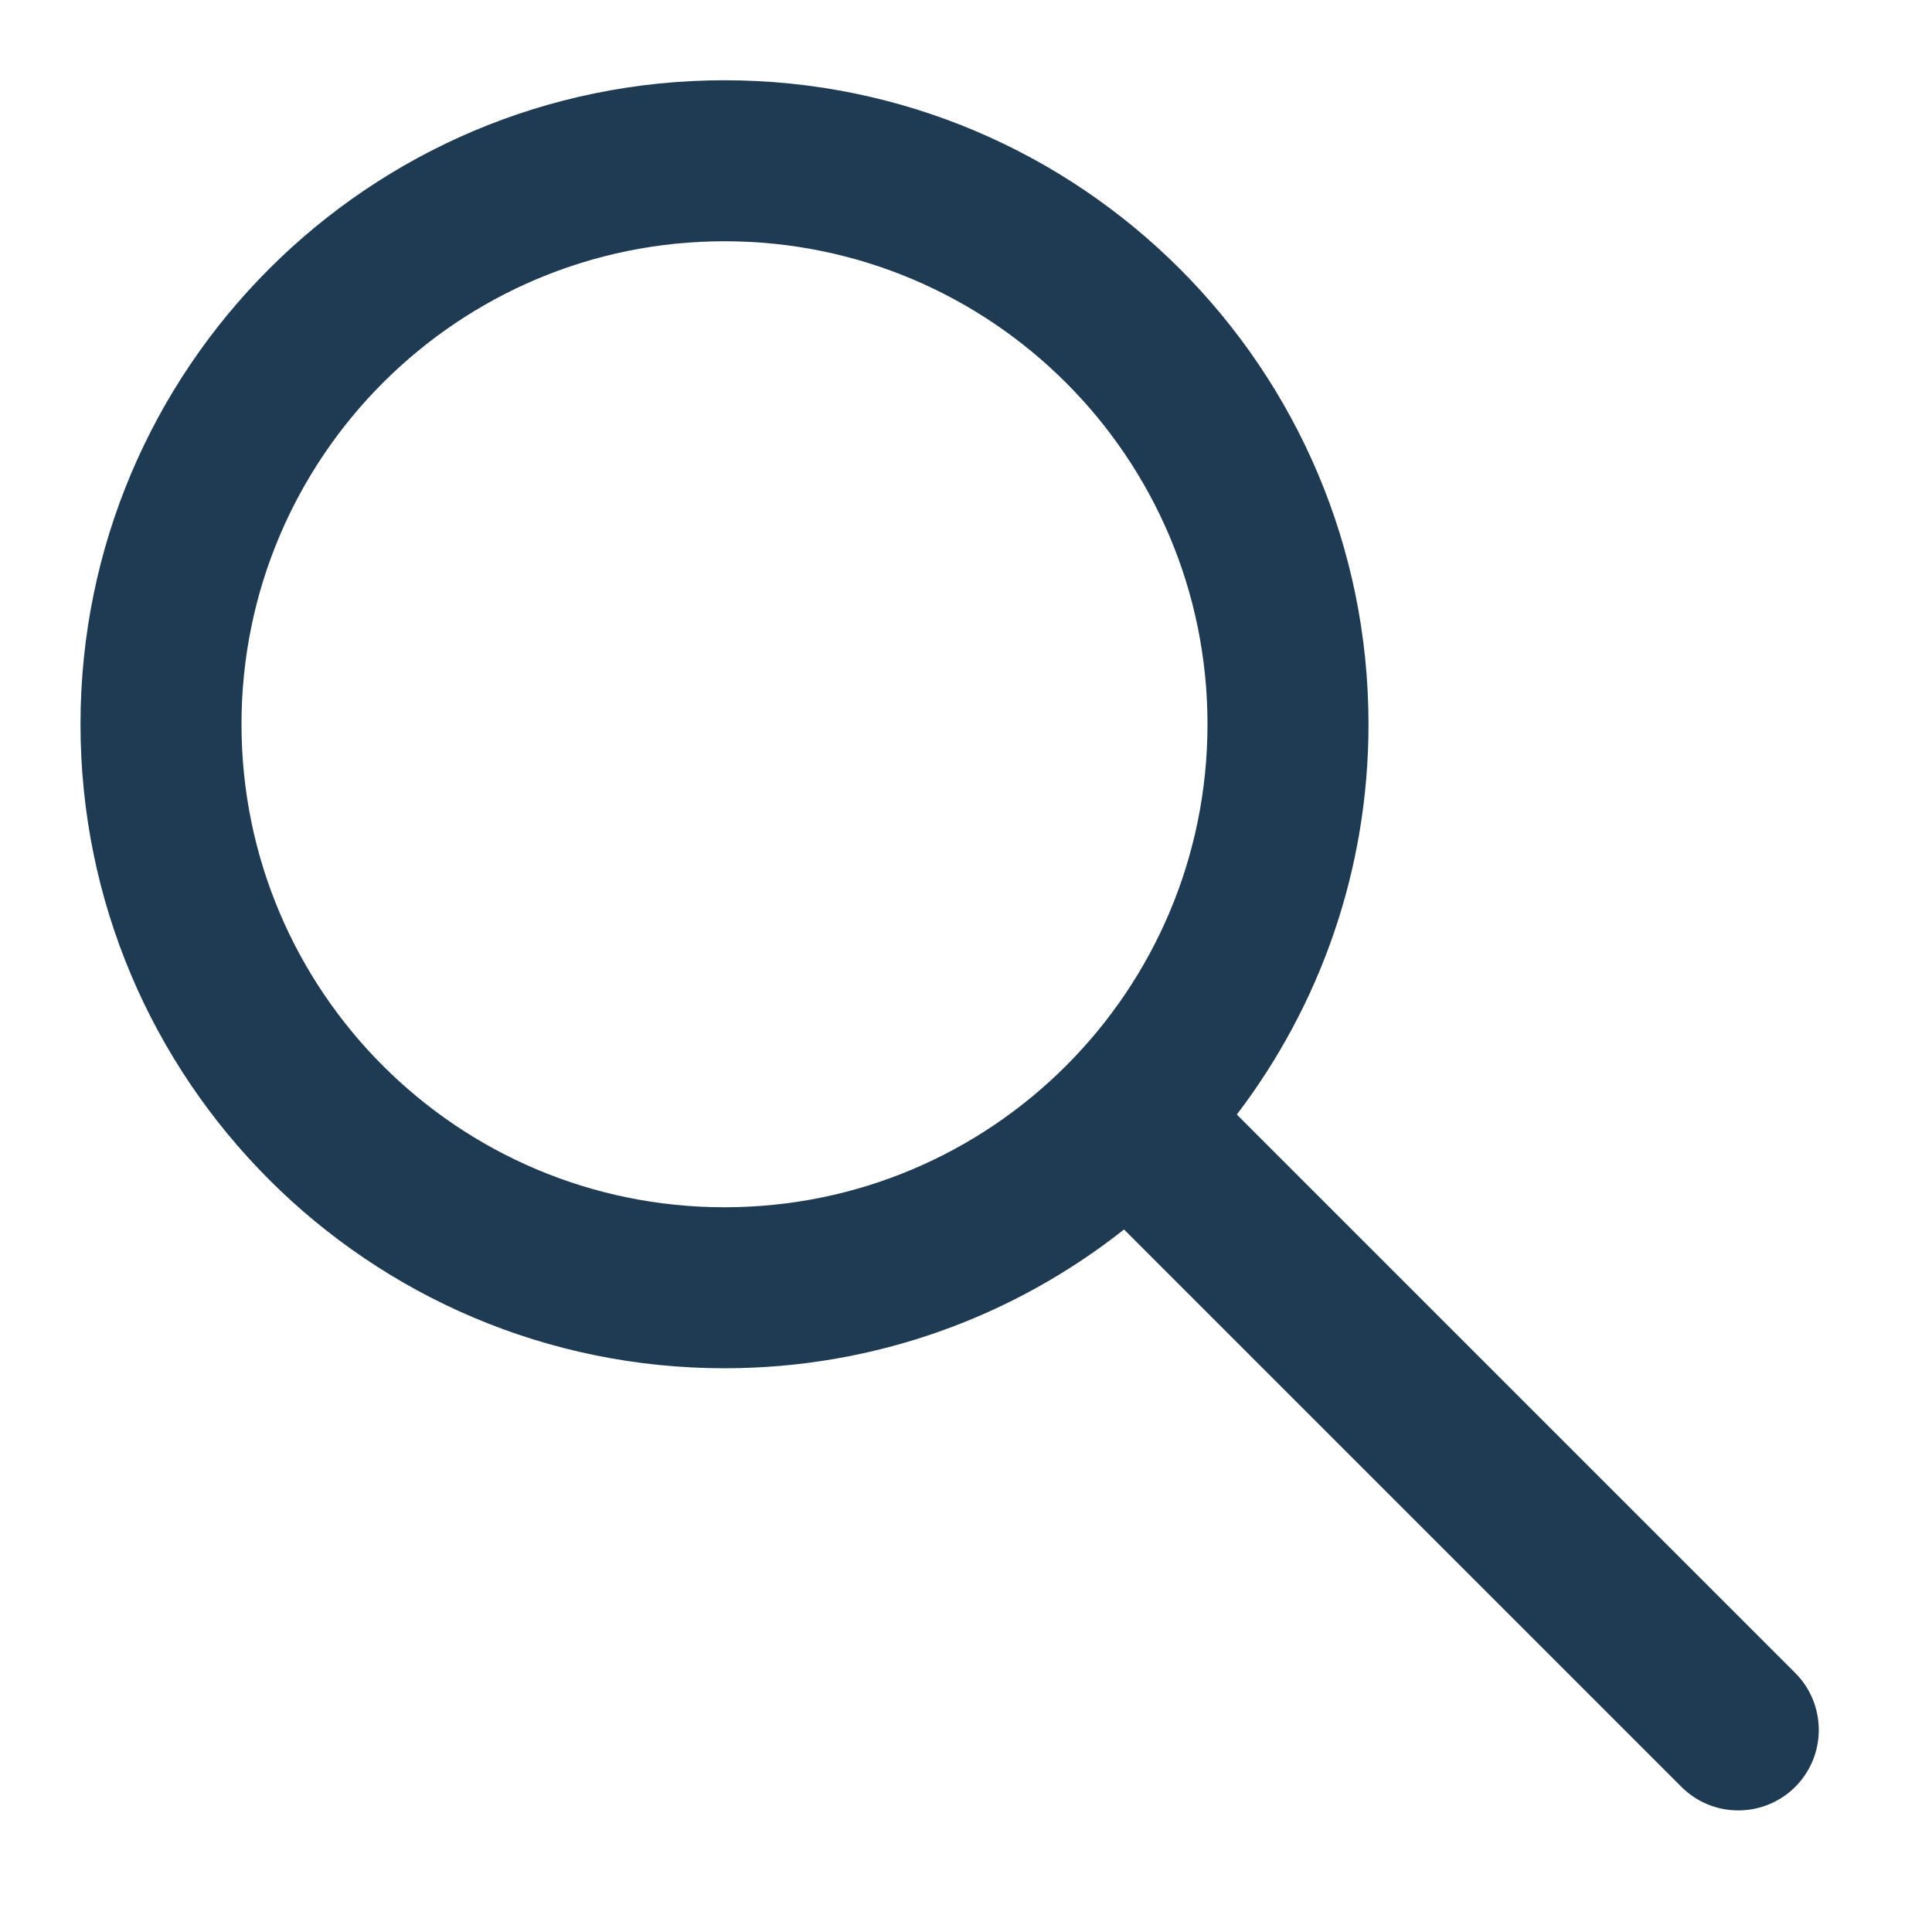
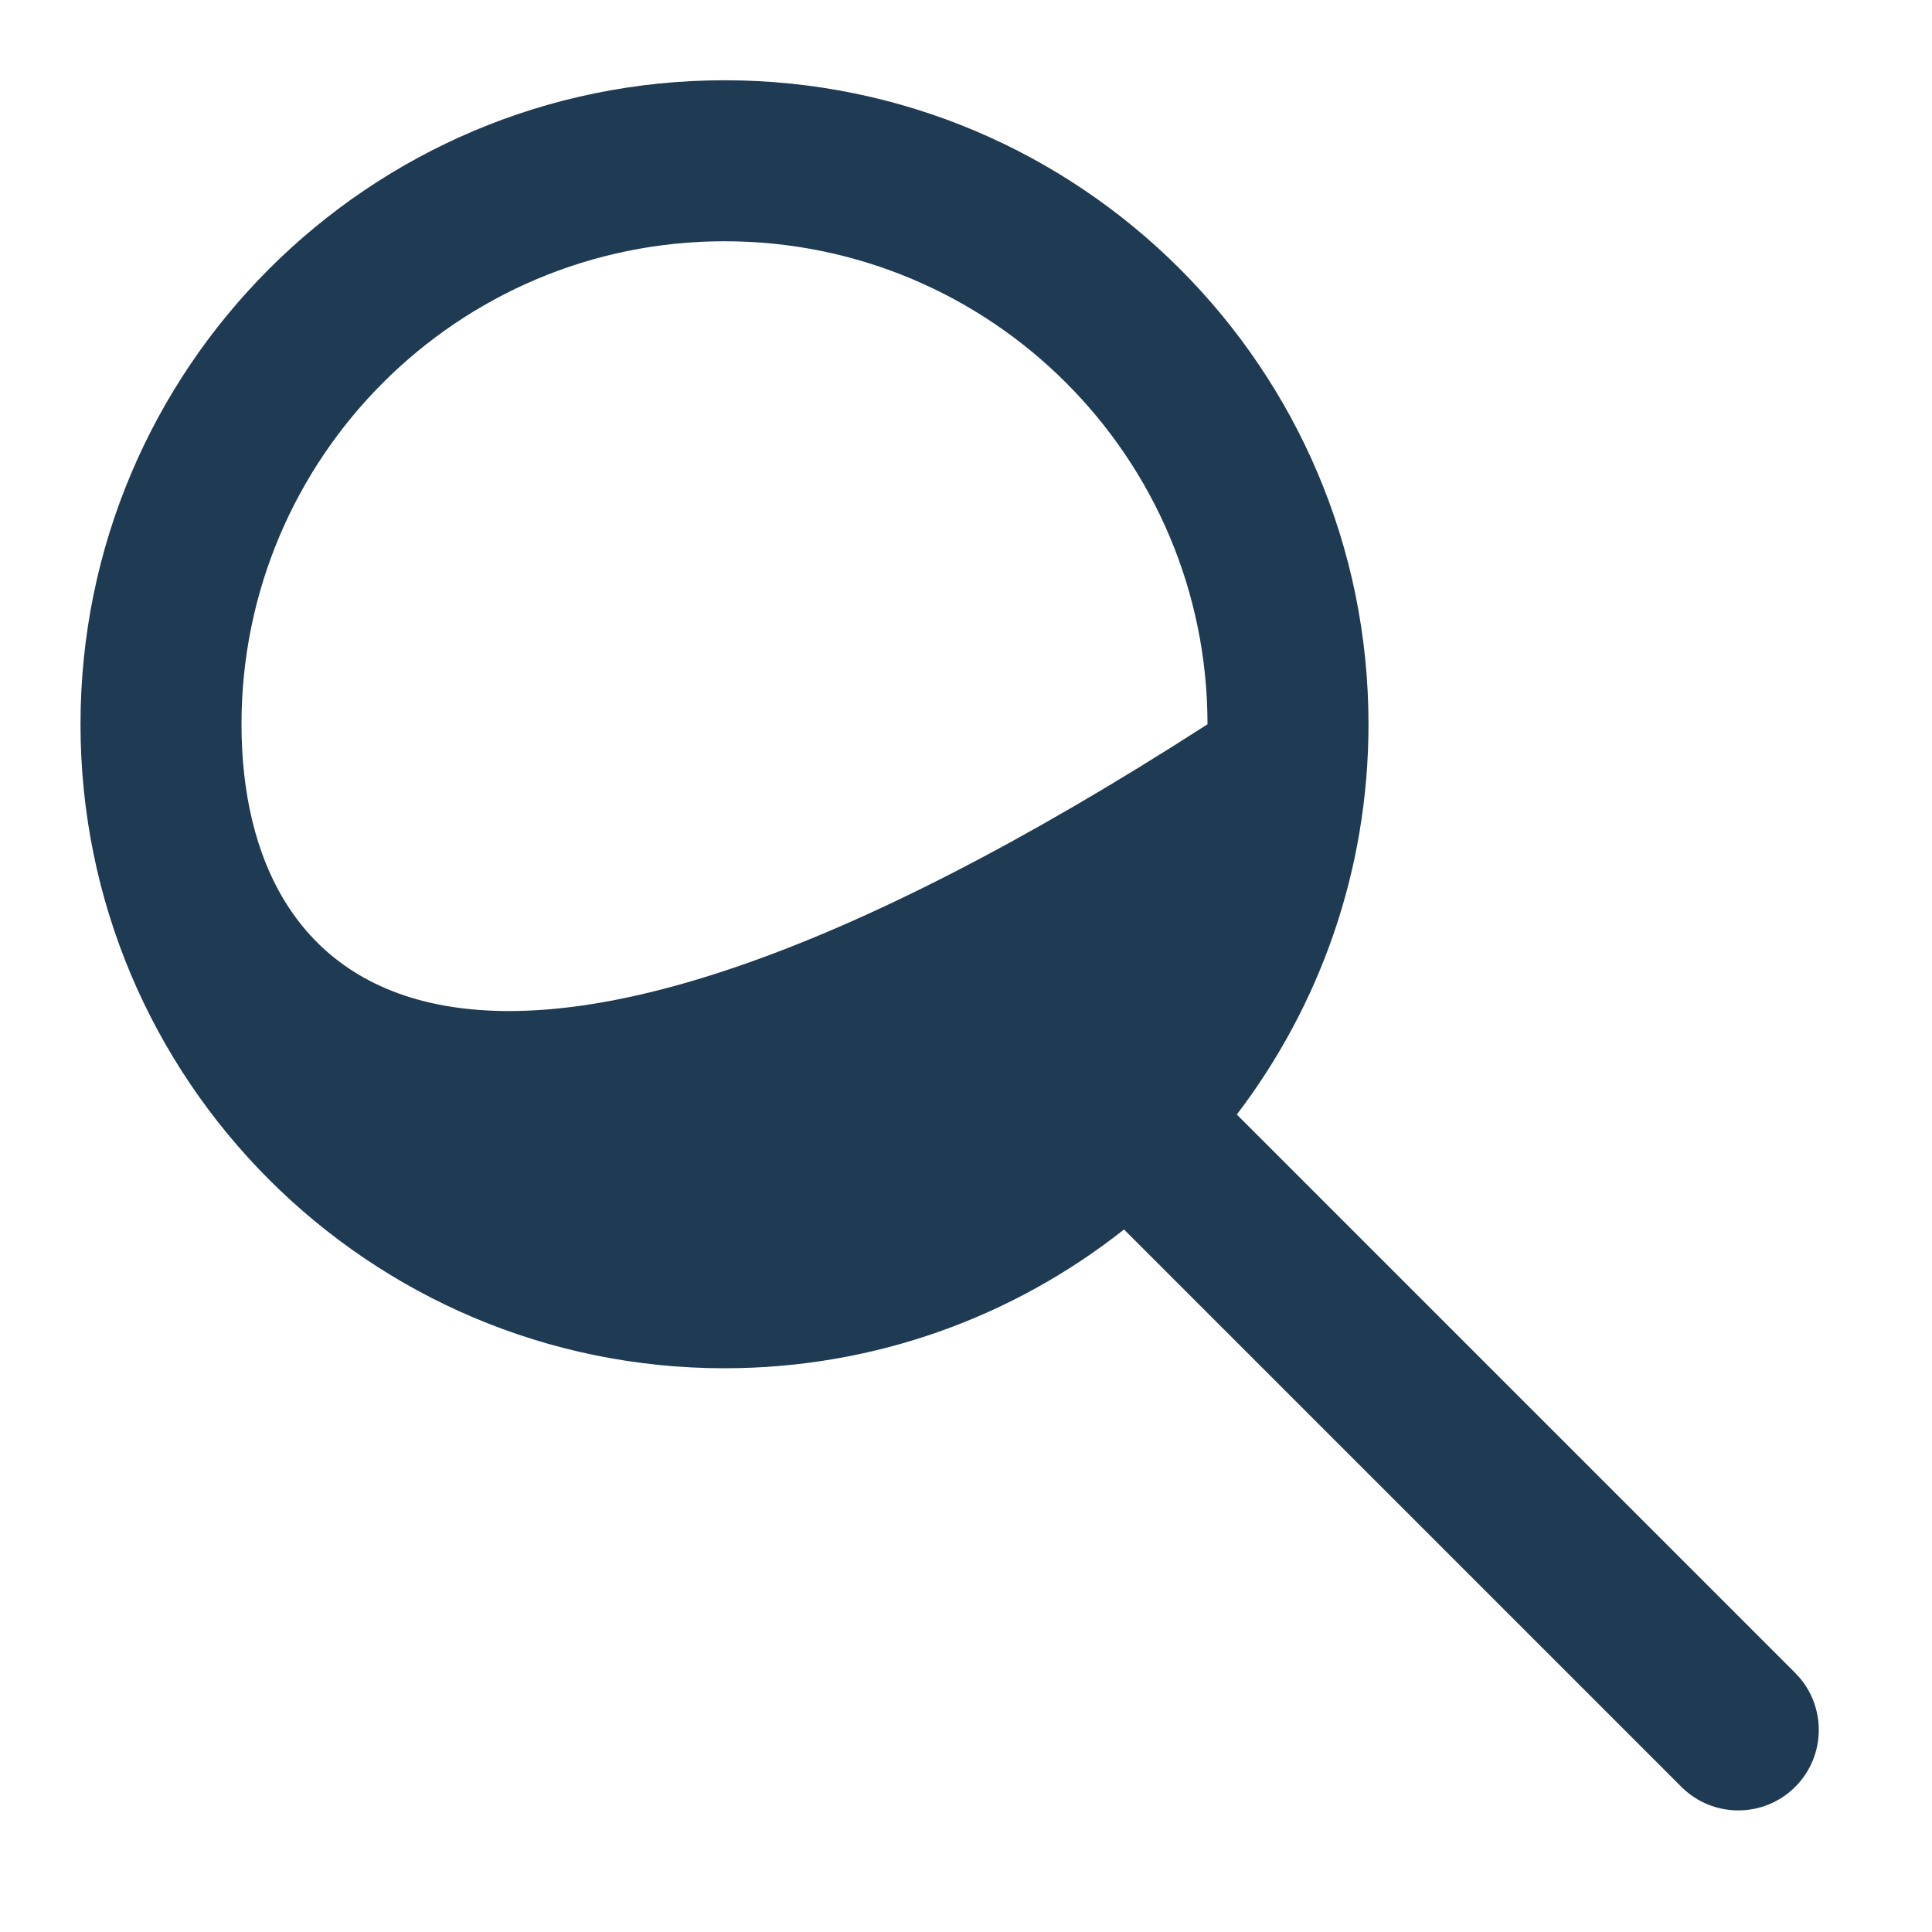
<svg xmlns="http://www.w3.org/2000/svg" width="24" height="24" viewBox="0 0 24 24" fill="none">
-   <path fill-rule="evenodd" clip-rule="evenodd" d="M9 0.997C4.582 0.997 1 4.579 1 8.997C1 13.416 4.582 16.997 9 16.997C10.875 16.997 12.599 16.352 13.963 15.273L20.887 22.197C21.277 22.587 21.91 22.587 22.301 22.197C22.691 21.806 22.691 21.173 22.301 20.782L15.364 13.845C16.39 12.5 17 10.82 17 8.997C17 4.579 13.418 0.997 9 0.997ZM3 8.997C3 5.684 5.686 2.997 9 2.997C12.314 2.997 15 5.684 15 8.997C15 12.311 12.314 14.997 9 14.997C5.686 14.997 3 12.311 3 8.997Z" fill="#1F3A53" />
+   <path fill-rule="evenodd" clip-rule="evenodd" d="M9 0.997C4.582 0.997 1 4.579 1 8.997C1 13.416 4.582 16.997 9 16.997C10.875 16.997 12.599 16.352 13.963 15.273L20.887 22.197C21.277 22.587 21.91 22.587 22.301 22.197C22.691 21.806 22.691 21.173 22.301 20.782L15.364 13.845C16.39 12.5 17 10.82 17 8.997C17 4.579 13.418 0.997 9 0.997ZM3 8.997C3 5.684 5.686 2.997 9 2.997C12.314 2.997 15 5.684 15 8.997C5.686 14.997 3 12.311 3 8.997Z" fill="#1F3A53" />
</svg>